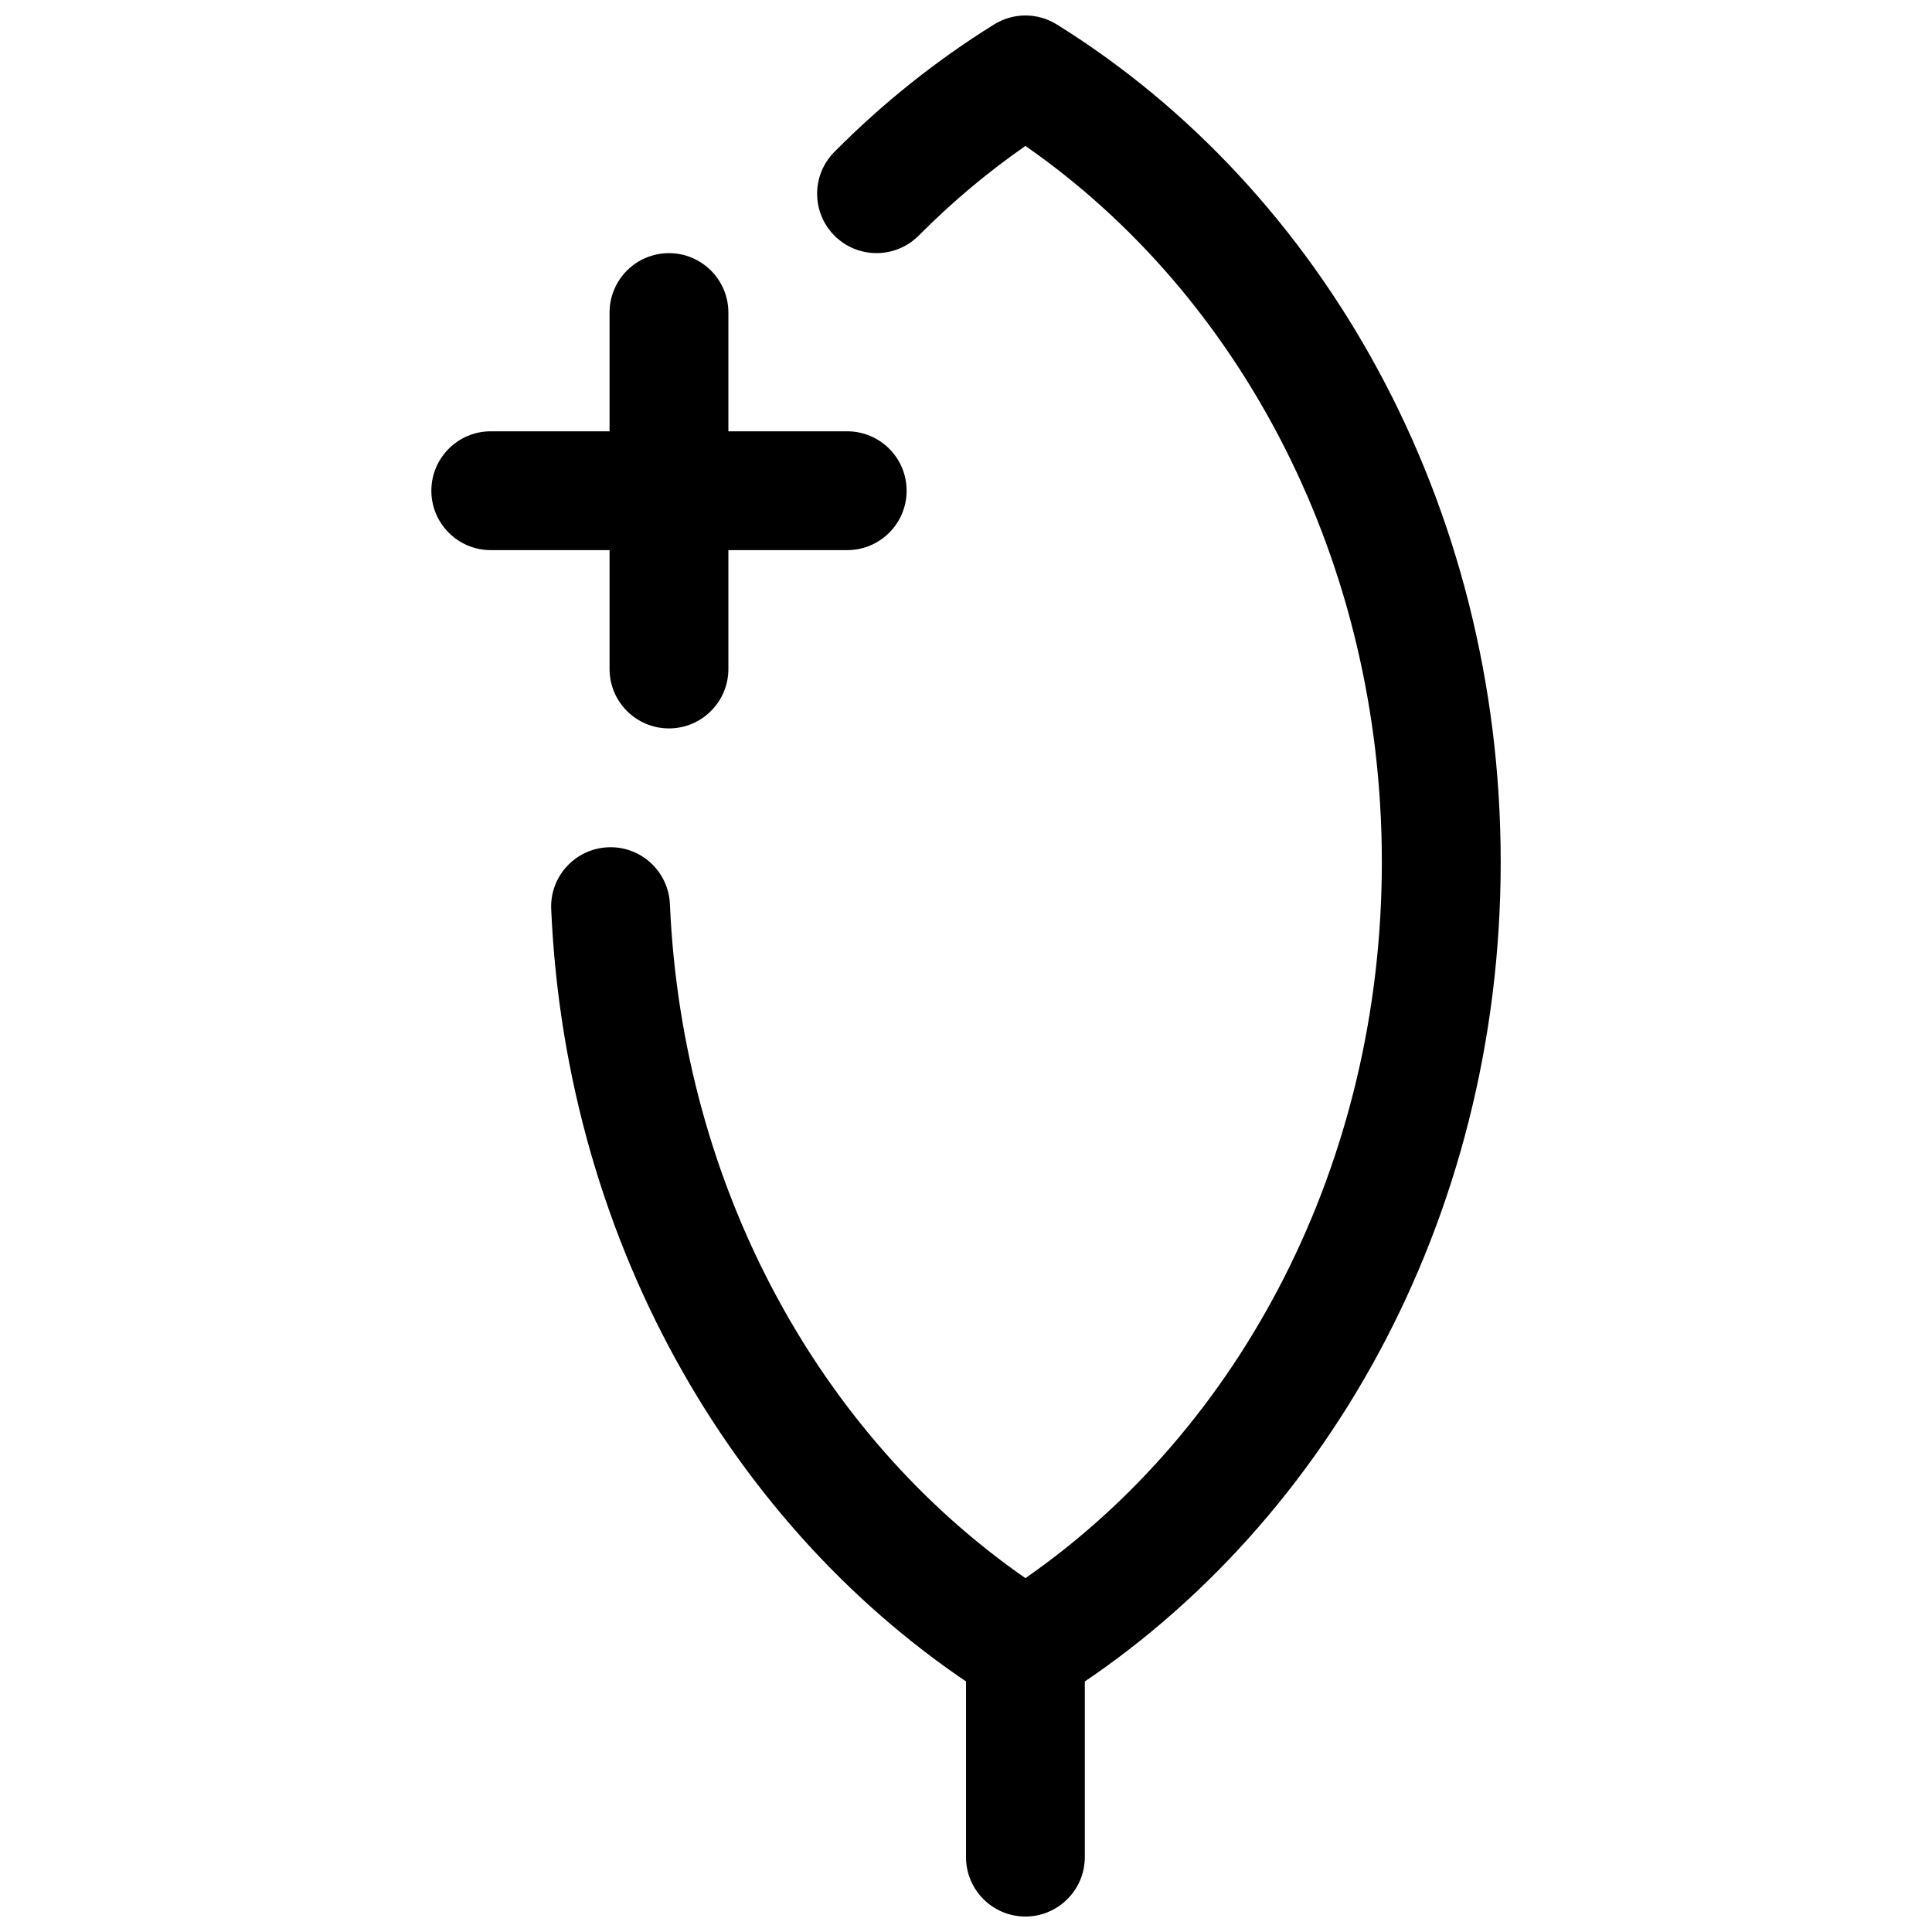
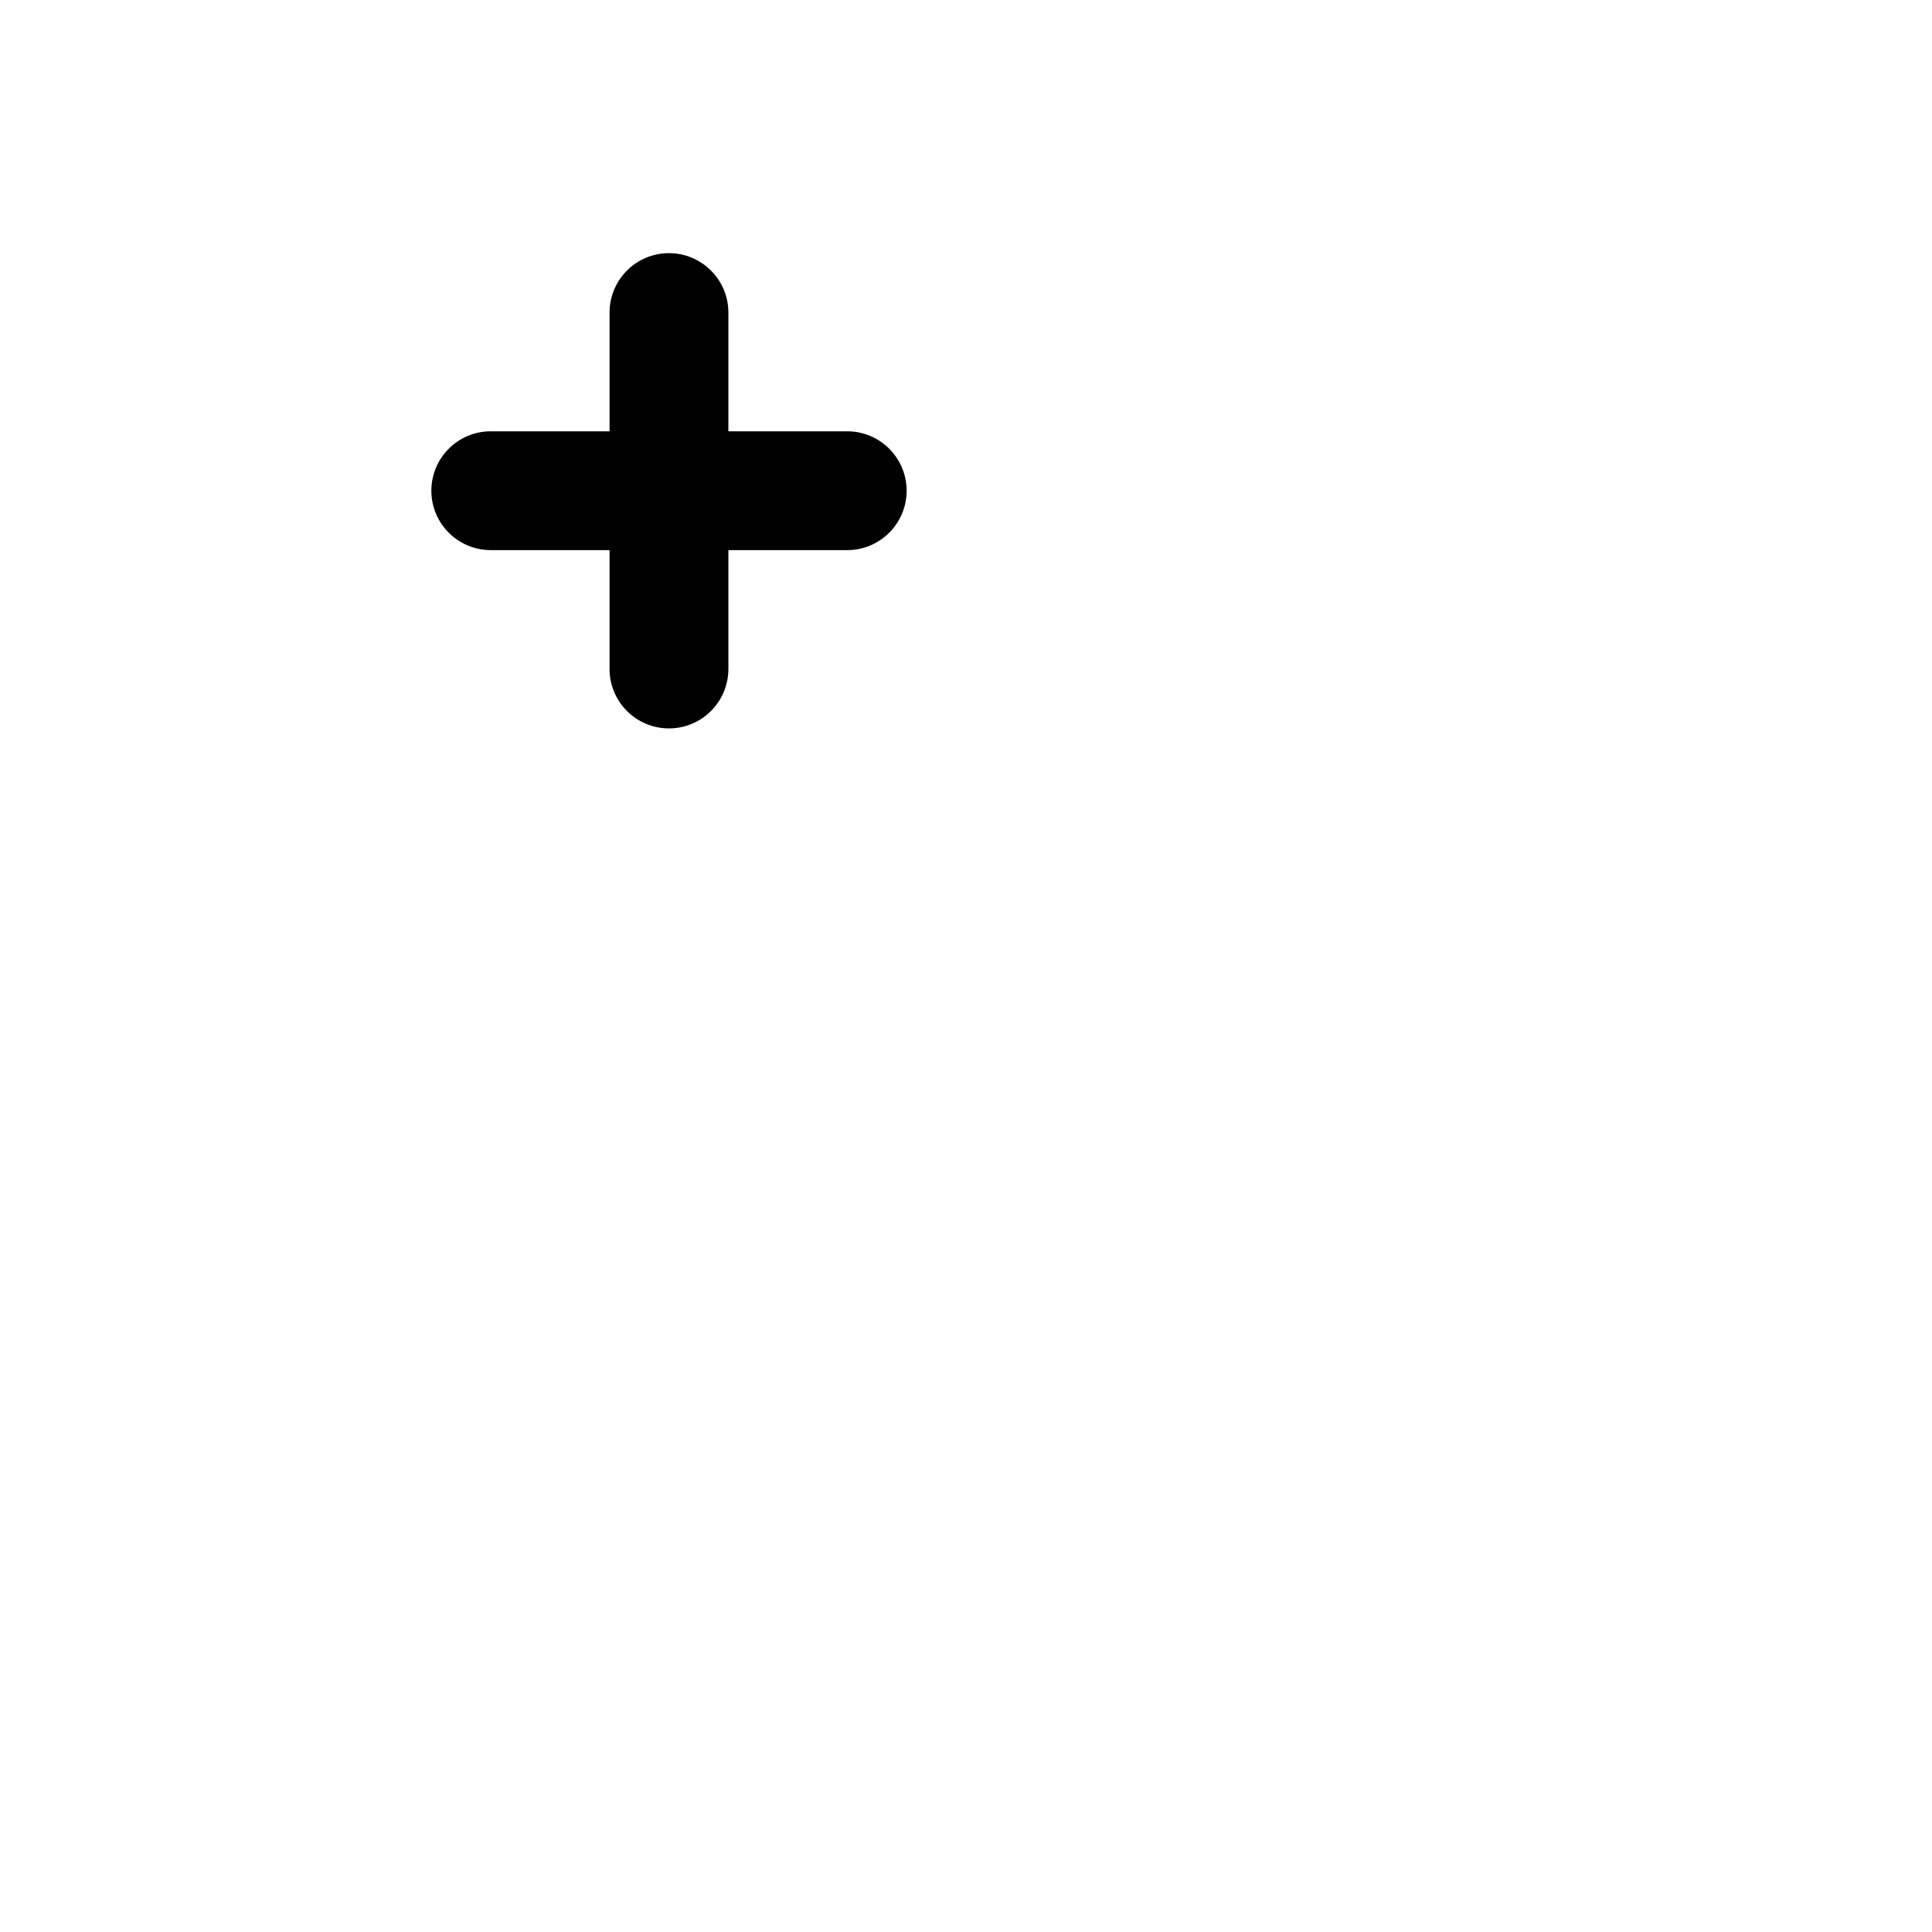
<svg xmlns="http://www.w3.org/2000/svg" width="800px" height="800px" version="1.1" viewBox="144 144 512 512">
  <defs>
    <clipPath id="b">
-       <path d="m290 148.09h252v448.91h-252z" />
-     </clipPath>
+       </clipPath>
    <clipPath id="a">
      <path d="m400 565h32v86.902h-32z" />
    </clipPath>
  </defs>
  <path d="m305.54 226.83v94.465c0 8.691 7.051 15.742 15.742 15.742s15.746-7.051 15.746-15.742v-94.465c0-8.691-7.055-15.742-15.746-15.742s-15.742 7.051-15.742 15.742z" fill-rule="evenodd" />
  <path d="m368.52 258.3h-94.465c-8.688 0-15.742 7.055-15.742 15.746s7.055 15.742 15.742 15.742h94.465c8.691 0 15.746-7.051 15.746-15.742s-7.055-15.746-15.746-15.746z" fill-rule="evenodd" />
  <g clip-path="url(#b)">
    <path d="m415.75 182.68c-10.09 7.004-19.543 14.949-28.289 23.762-6.137 6.16-16.125 6.184-22.281 0.047-6.16-6.133-6.18-16.098-0.043-22.254 12.828-12.93 27.027-24.258 42.297-33.75 5.09-3.176 11.527-3.176 16.637 0 70.355 43.738 117.63 126.79 117.63 221.96 0 95.184-47.277 178.24-117.63 221.98-5.109 3.172-11.547 3.172-16.637 0-67.254-41.812-113.42-119.56-117.36-209.48-0.387-8.672 6.352-16.027 15.031-16.402 8.684-0.398 16.039 6.344 16.426 15.039 3.269 75.141 39.75 140.85 94.215 178.64 57.117-39.648 94.457-109.99 94.457-189.78 0-79.77-37.34-150.11-94.457-189.76z" fill-rule="evenodd" />
  </g>
  <g clip-path="url(#a)">
-     <path d="m400 581.05v55.105c0 8.691 7.051 15.746 15.742 15.746 8.691 0 15.742-7.055 15.742-15.746v-55.105c0-8.691-7.051-15.746-15.742-15.746-8.691 0-15.742 7.055-15.742 15.746z" fill-rule="evenodd" />
-   </g>
+     </g>
</svg>